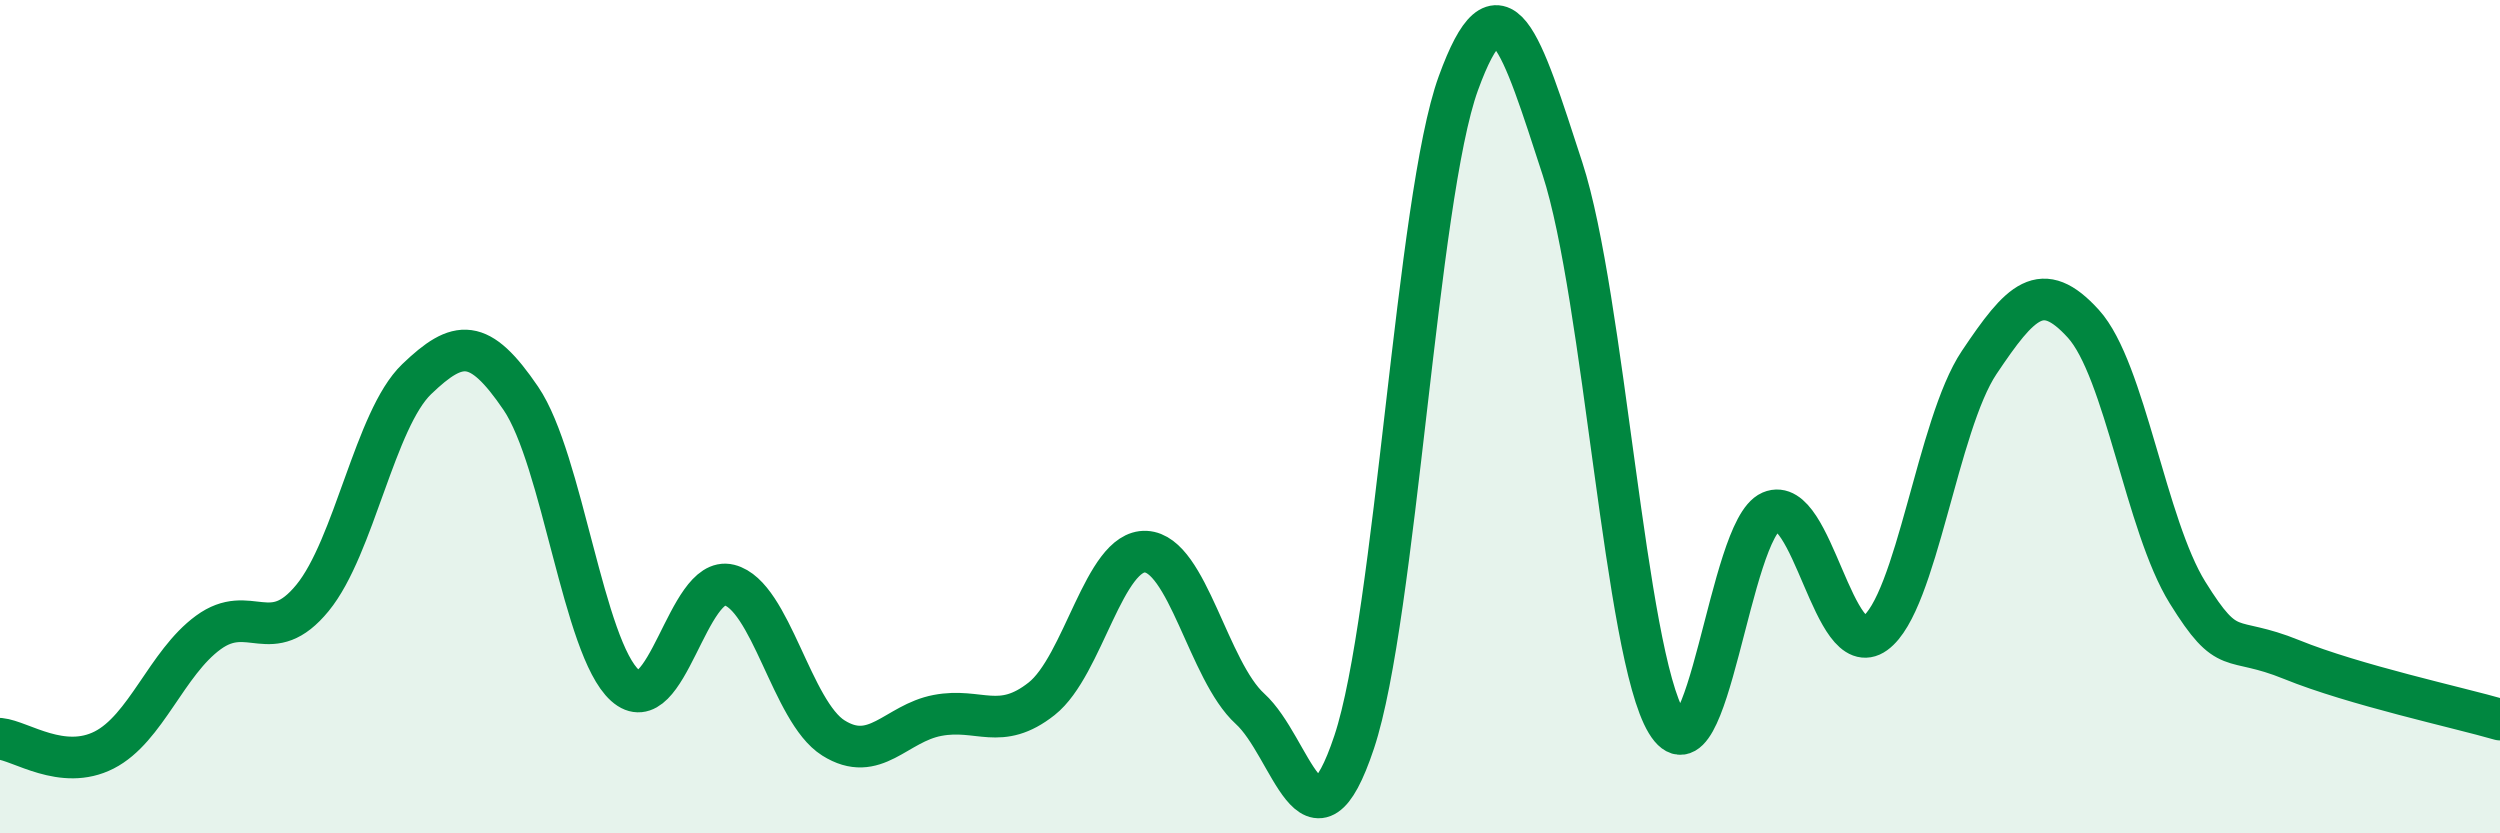
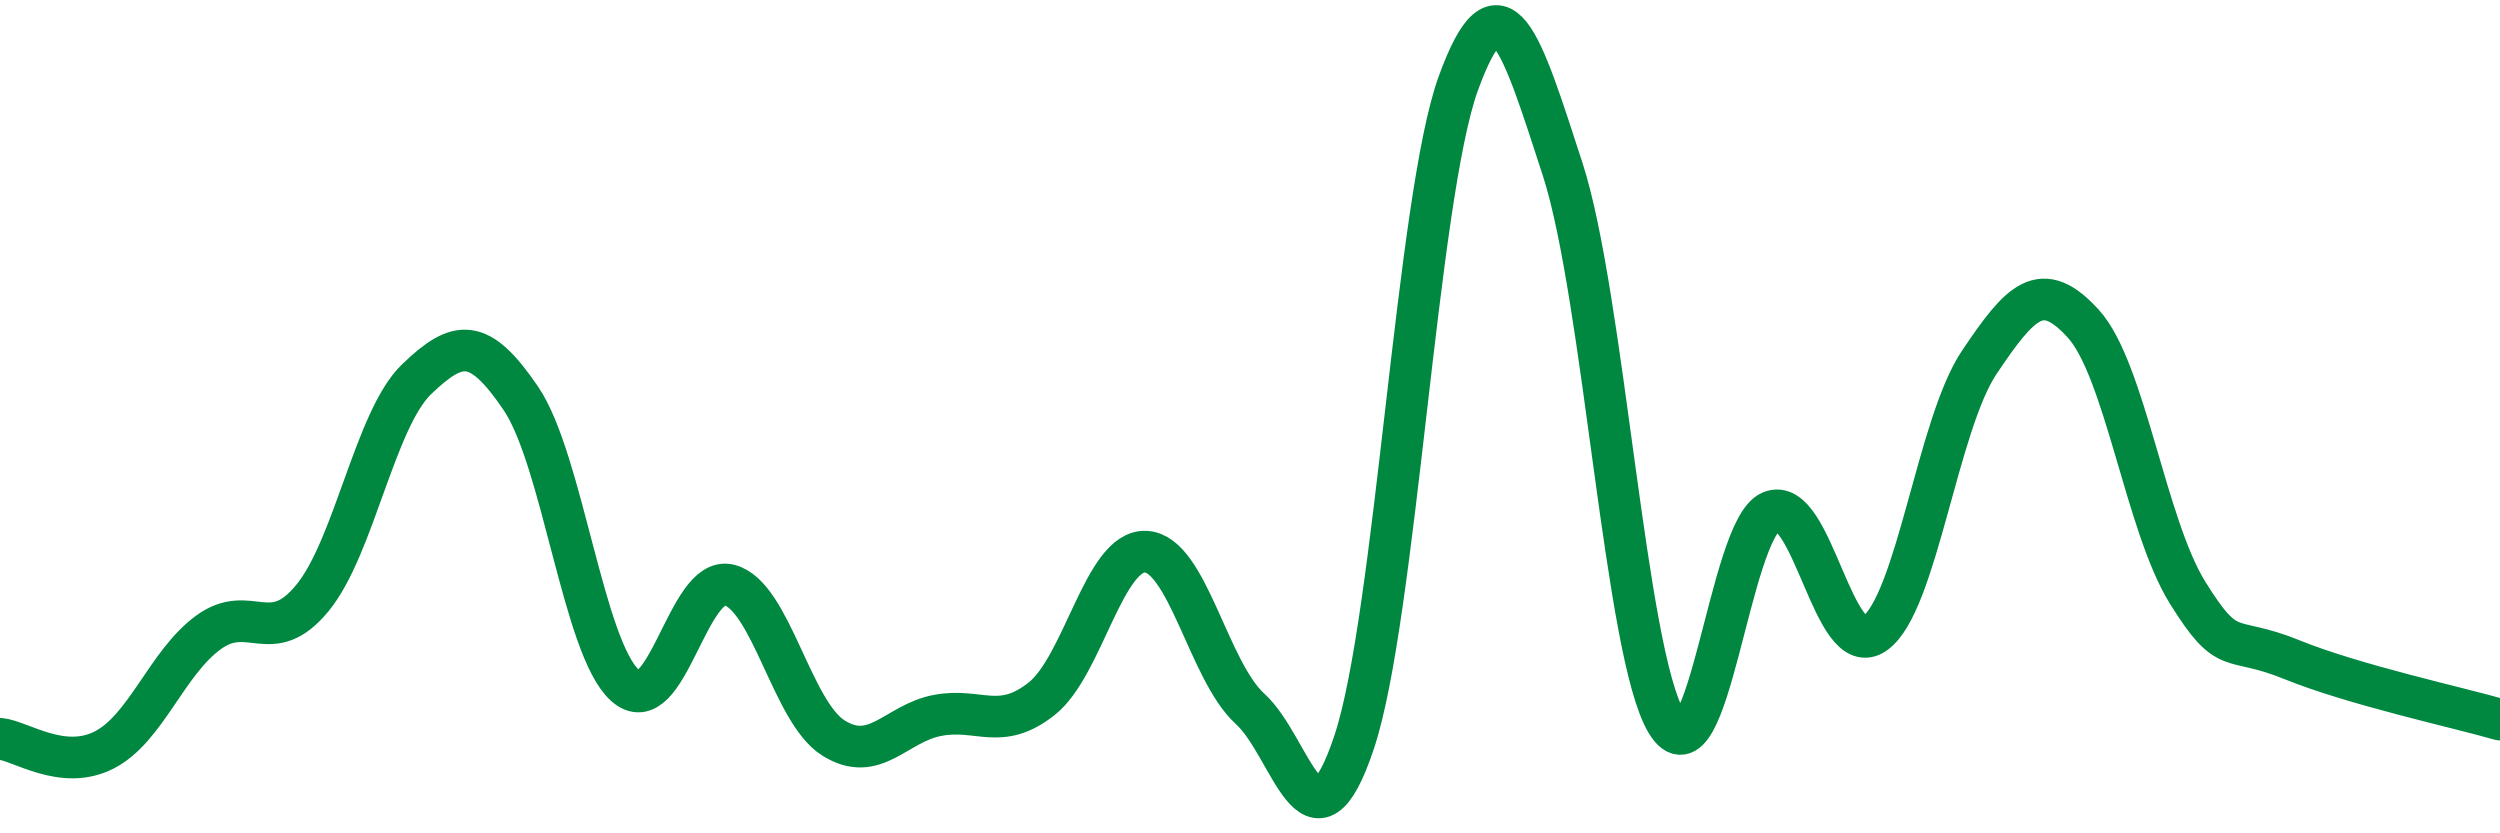
<svg xmlns="http://www.w3.org/2000/svg" width="60" height="20" viewBox="0 0 60 20">
-   <path d="M 0,17.73 C 0.5,17.78 1.5,18.51 2.5,18 C 3.5,17.49 4,15.91 5,15.18 C 6,14.45 6.5,15.57 7.5,14.35 C 8.5,13.13 9,10.06 10,9.1 C 11,8.14 11.5,8.09 12.5,9.56 C 13.5,11.03 14,15.55 15,16.45 C 16,17.35 16.5,13.79 17.5,14.04 C 18.5,14.29 19,17.08 20,17.71 C 21,18.34 21.5,17.36 22.5,17.17 C 23.5,16.98 24,17.56 25,16.77 C 26,15.98 26.5,13.19 27.5,13.24 C 28.5,13.29 29,16.1 30,17.01 C 31,17.92 31.5,20.81 32.5,17.81 C 33.5,14.81 34,4.75 35,2 C 36,-0.75 36.5,0.98 37.5,4.05 C 38.5,7.12 39,15.69 40,17.34 C 41,18.99 41.5,12.71 42.5,12.28 C 43.5,11.85 44,15.92 45,15.2 C 46,14.48 46.5,10.19 47.5,8.7 C 48.5,7.21 49,6.67 50,7.77 C 51,8.87 51.5,12.61 52.5,14.22 C 53.5,15.83 53.5,15.22 55,15.83 C 56.5,16.44 59,16.98 60,17.27L60 20L0 20Z" fill="#008740" opacity="0.1" stroke-linecap="round" stroke-linejoin="round" />
  <path d="M 0,17.73 C 0.5,17.78 1.5,18.51 2.5,18 C 3.5,17.49 4,15.91 5,15.18 C 6,14.45 6.5,15.57 7.5,14.35 C 8.5,13.13 9,10.06 10,9.1 C 11,8.14 11.5,8.09 12.5,9.56 C 13.5,11.03 14,15.55 15,16.45 C 16,17.35 16.5,13.79 17.5,14.04 C 18.5,14.29 19,17.08 20,17.71 C 21,18.34 21.5,17.36 22.5,17.17 C 23.5,16.98 24,17.56 25,16.77 C 26,15.98 26.5,13.19 27.5,13.24 C 28.5,13.29 29,16.1 30,17.01 C 31,17.92 31.5,20.81 32.5,17.81 C 33.5,14.81 34,4.75 35,2 C 36,-0.75 36.5,0.98 37.5,4.05 C 38.5,7.12 39,15.69 40,17.34 C 41,18.99 41.5,12.71 42.5,12.28 C 43.5,11.85 44,15.92 45,15.2 C 46,14.48 46.5,10.19 47.5,8.7 C 48.5,7.21 49,6.67 50,7.77 C 51,8.87 51.5,12.61 52.5,14.22 C 53.5,15.83 53.5,15.22 55,15.83 C 56.5,16.44 59,16.98 60,17.27" stroke="#008740" stroke-width="1" fill="none" stroke-linecap="round" stroke-linejoin="round" />
</svg>